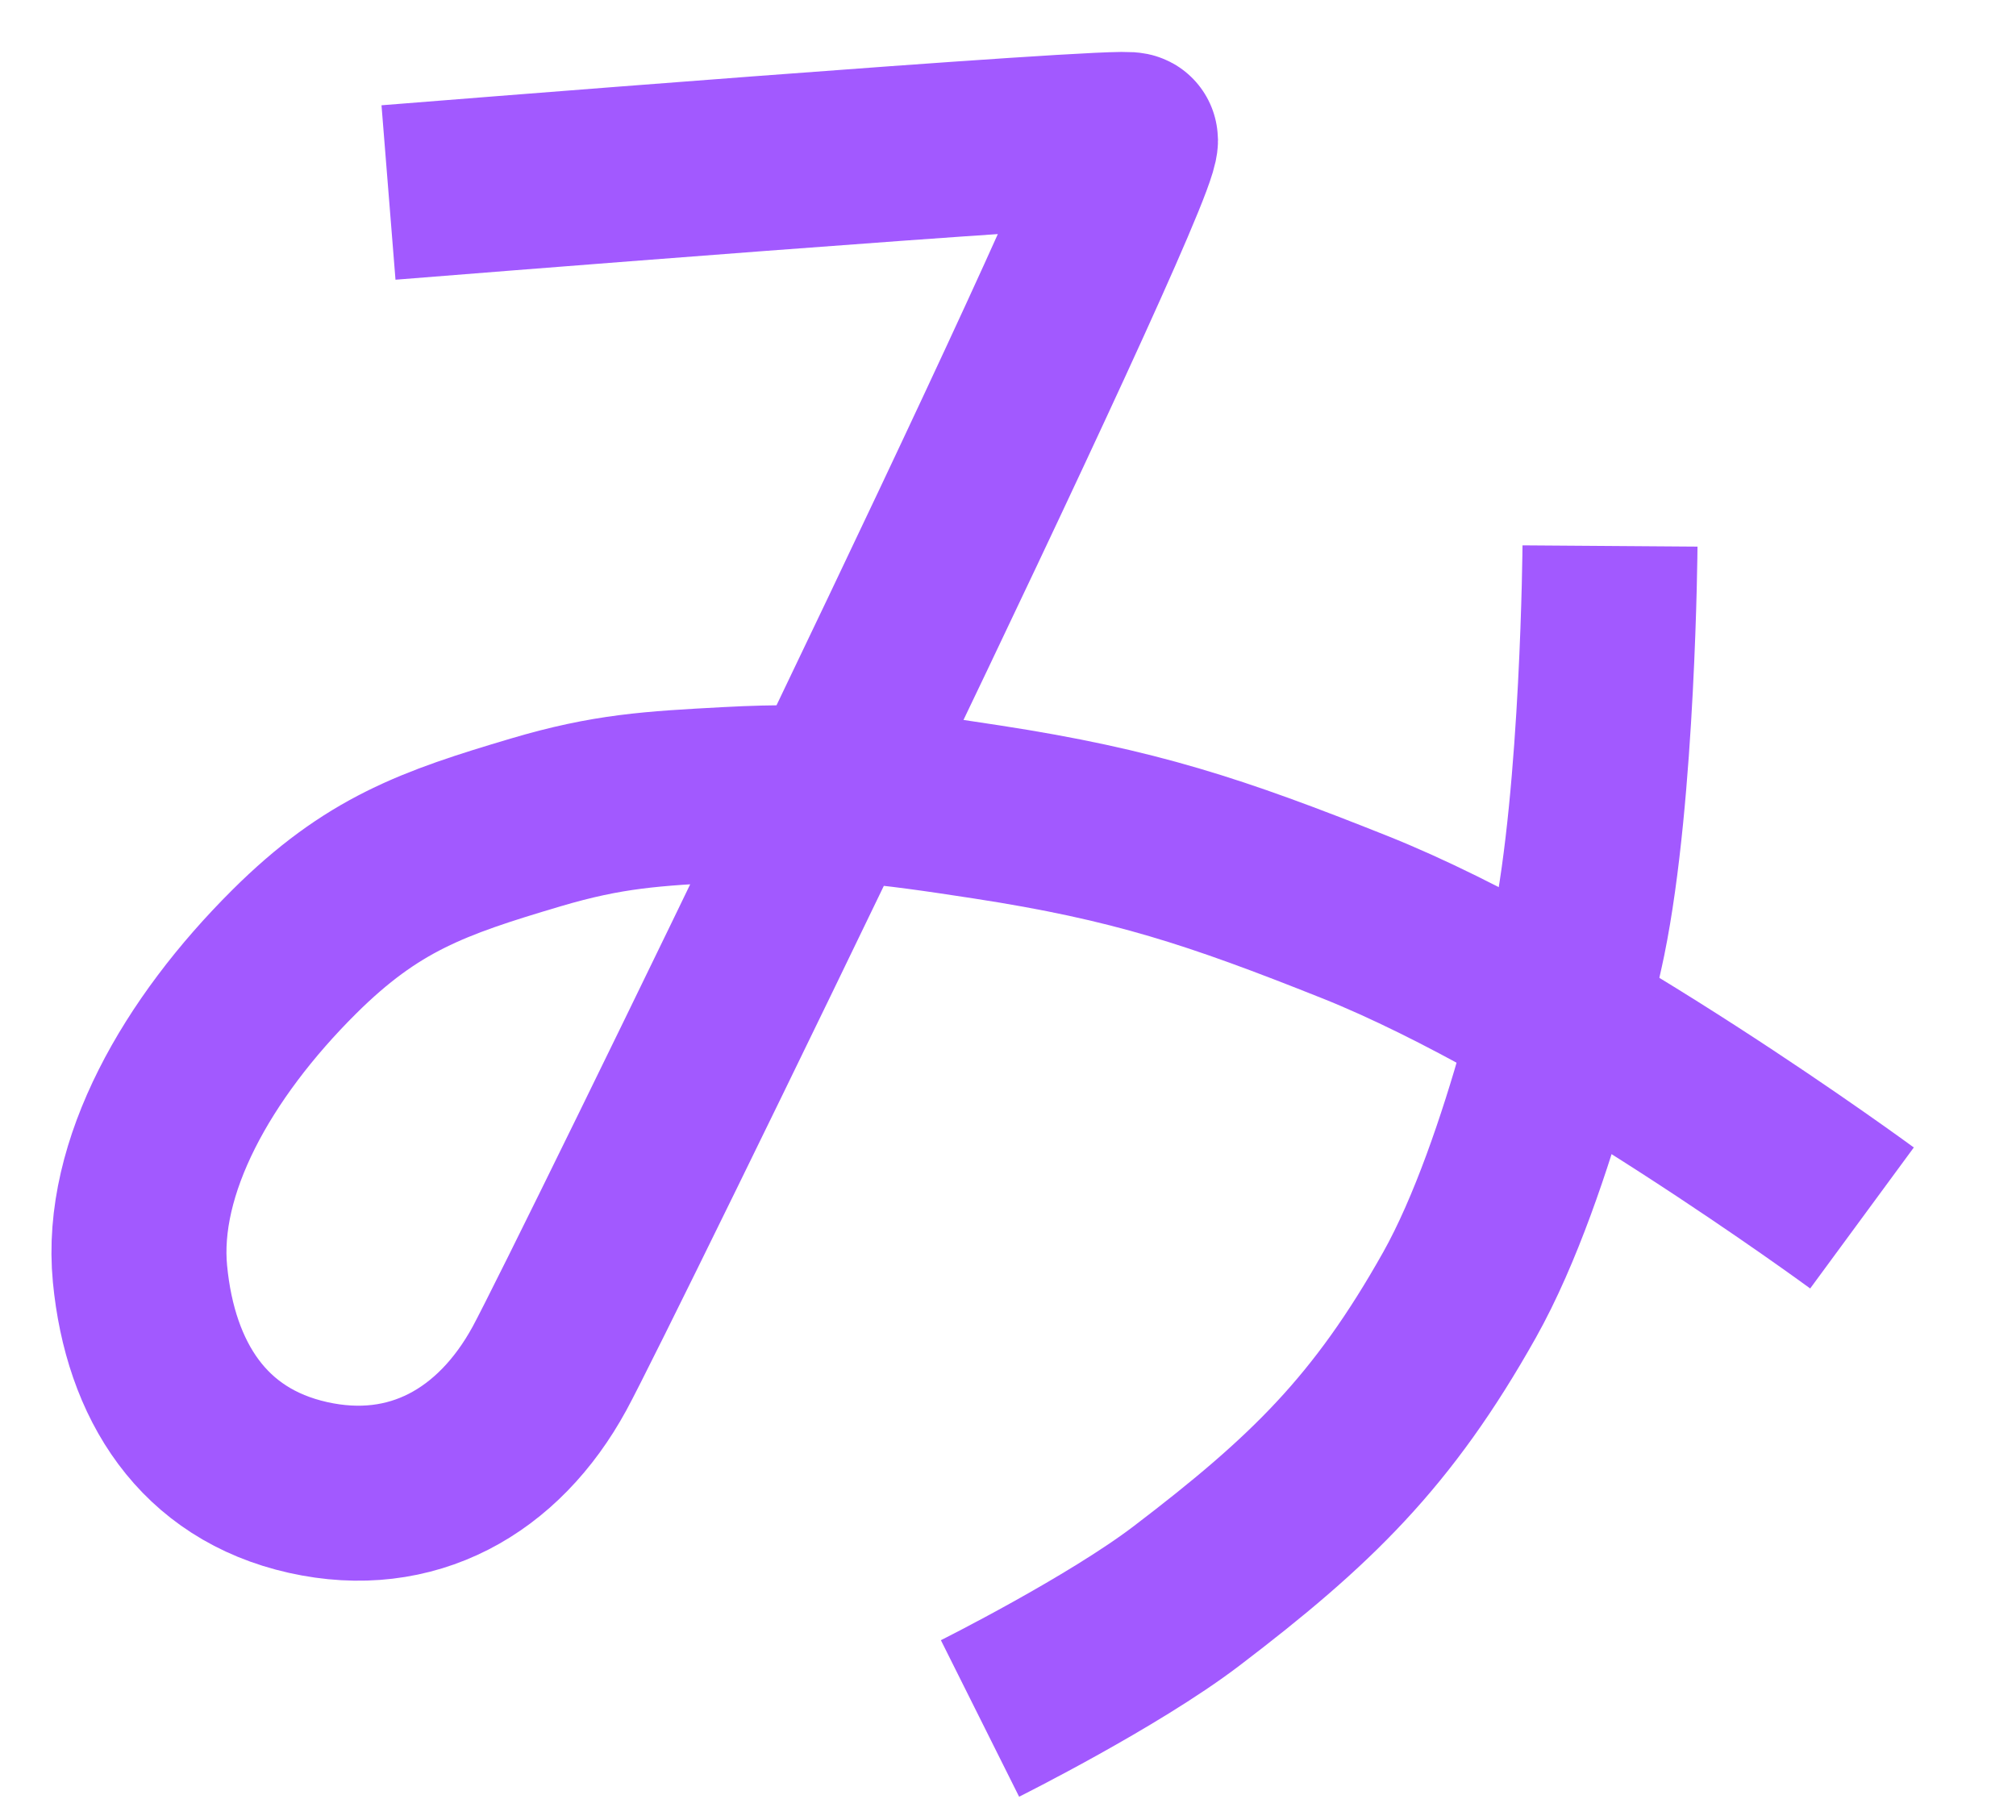
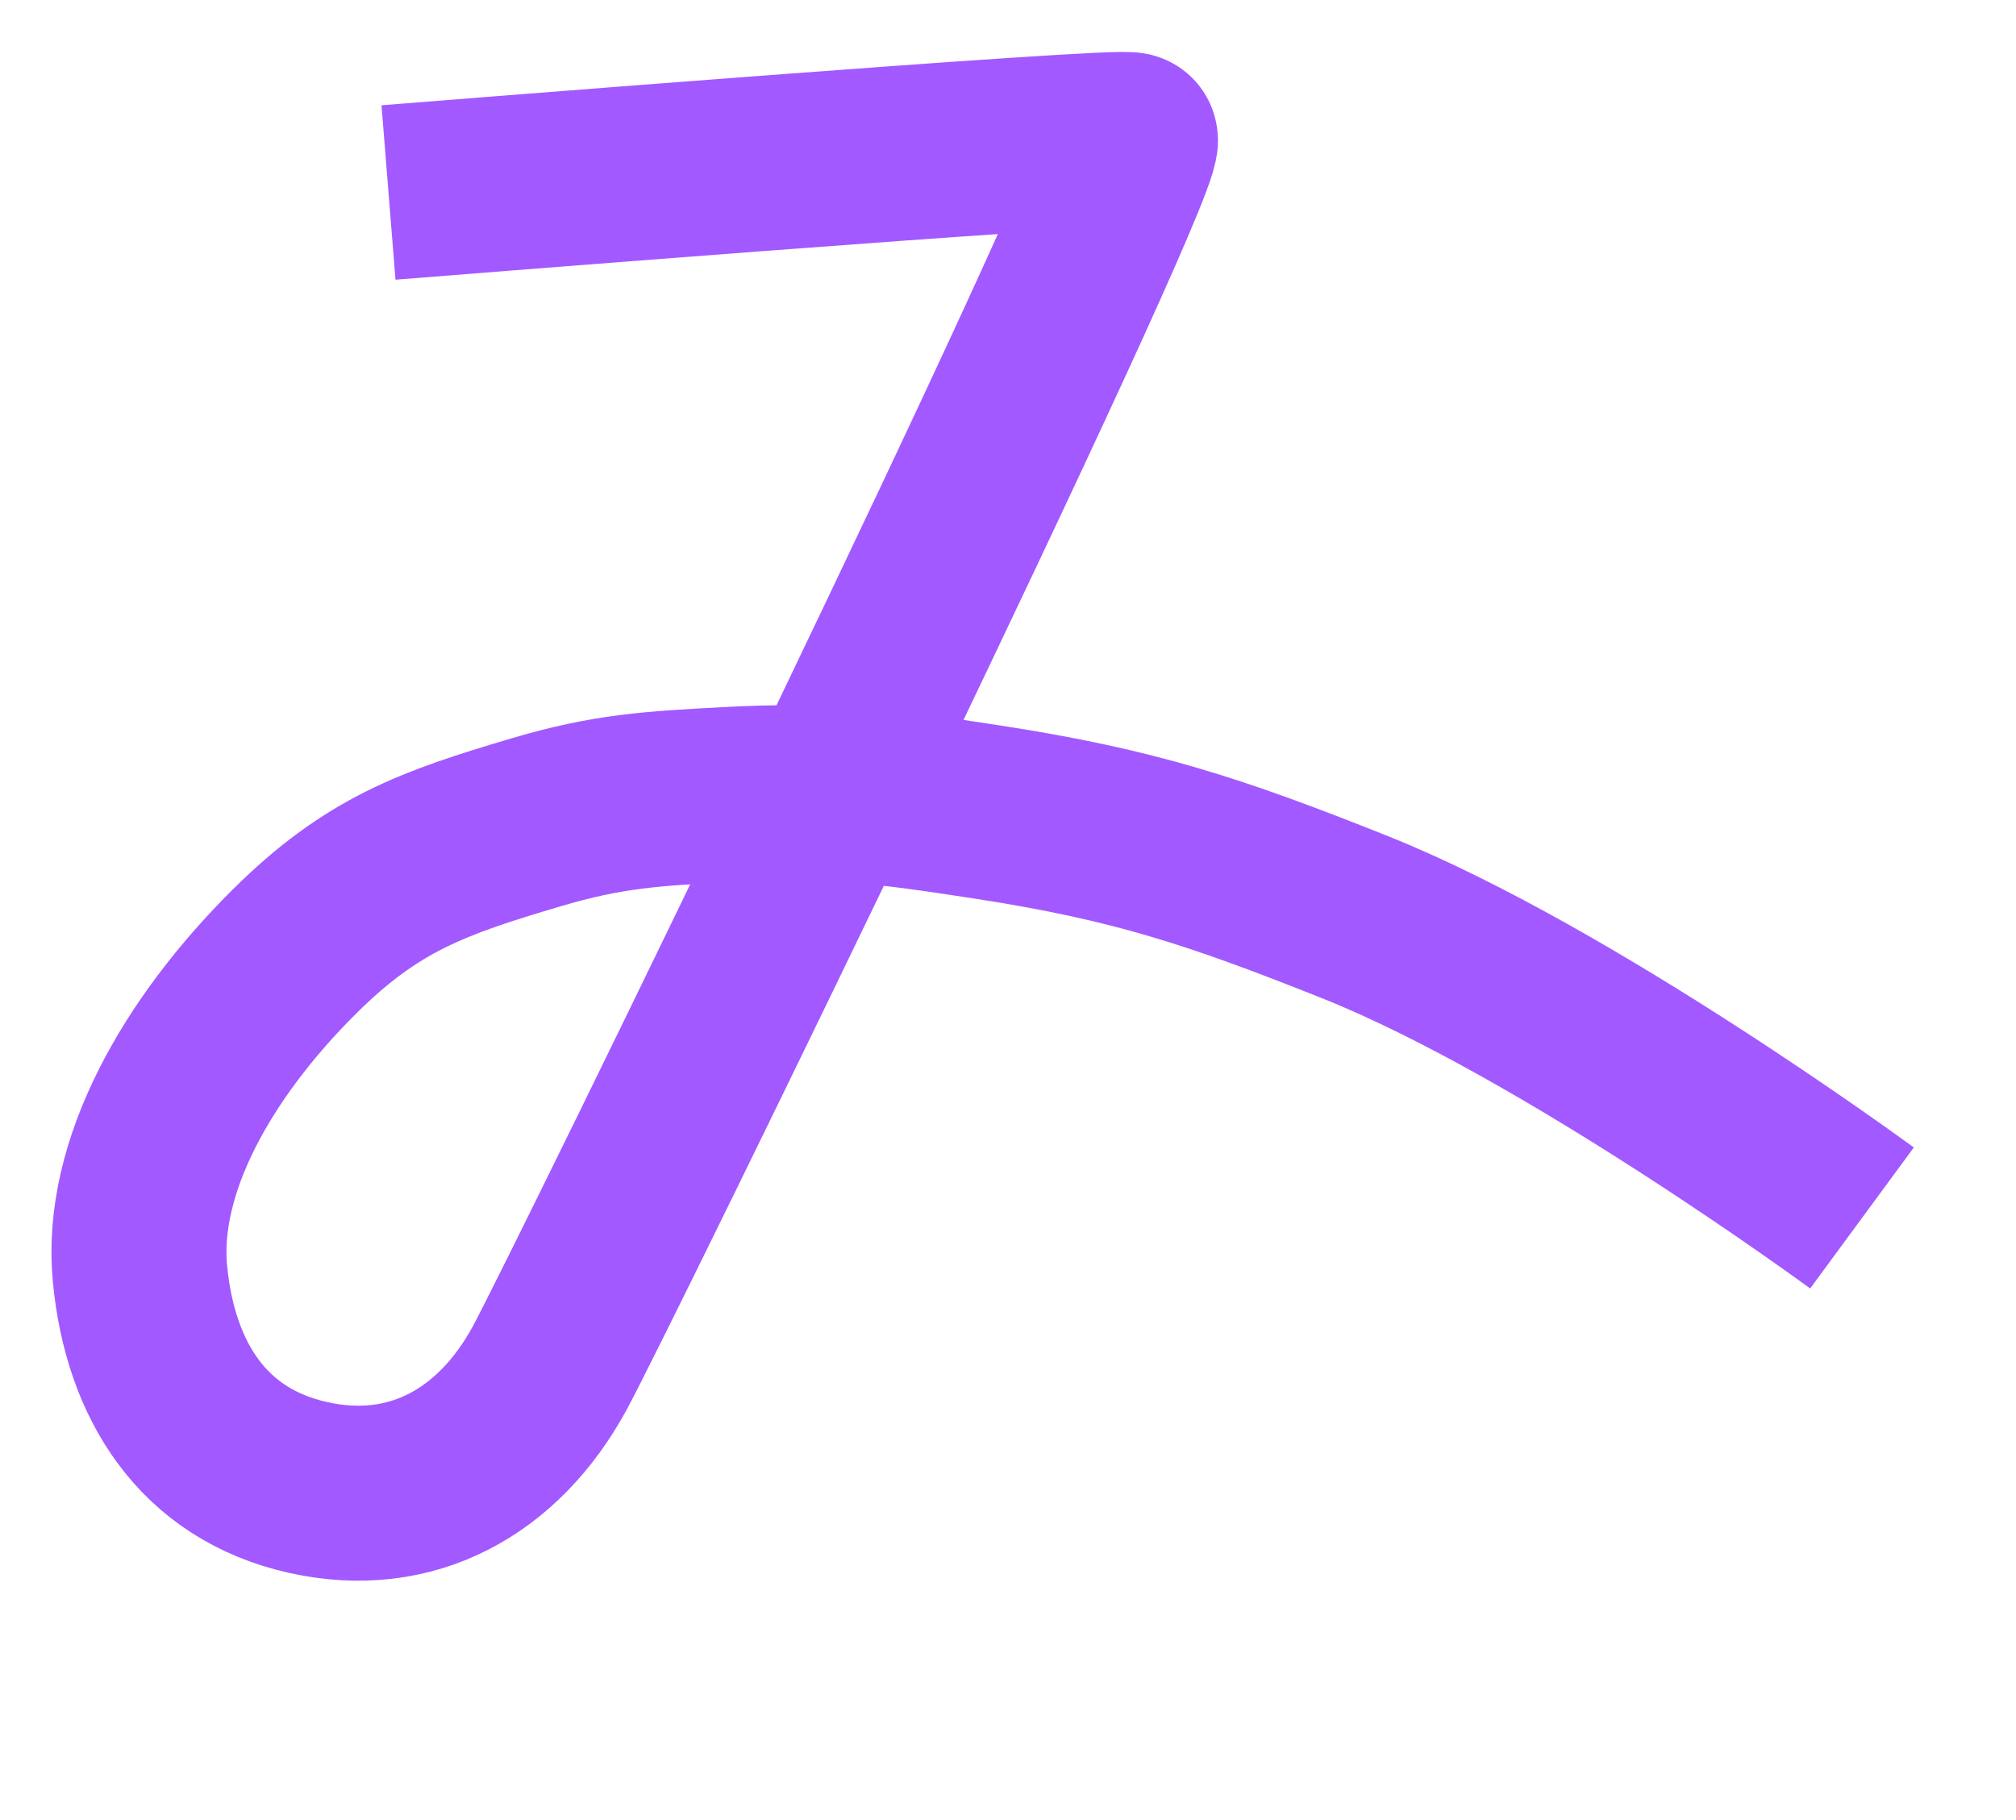
<svg xmlns="http://www.w3.org/2000/svg" width="288" height="260" viewBox="0 0 288 260" fill="none">
  <g id="frame">
    <path id="p1" d="M55.5 27.5C55.5 27.5 161.5 19 161.5 20C161.5 26.5 84.5 184.5 78.5 195.5C71.223 208.841 58.83 215.82 44 212.5C29.023 209.147 21.478 197.276 20 182C18.522 166.724 28.187 149.749 42 136C53.145 124.907 61.844 121.85 76.5 117.5C86.904 114.412 93.163 114.083 104 113.5C118.461 112.722 126.686 113.798 141 116C162.075 119.243 173.692 123.107 193.5 131C224.08 143.186 266 174 266 174" stroke="#A259FF" stroke-width="25" />
-     <path id="p2" d="M230 78C230 78 229.746 113.232 225.5 134C225.5 134 218.815 166.639 208.5 185C197.531 204.525 187.314 214.428 169.5 228C158.978 236.016 140 245.5 140 245.5" stroke="#A259FF" stroke-width="25" />
  </g>
</svg>